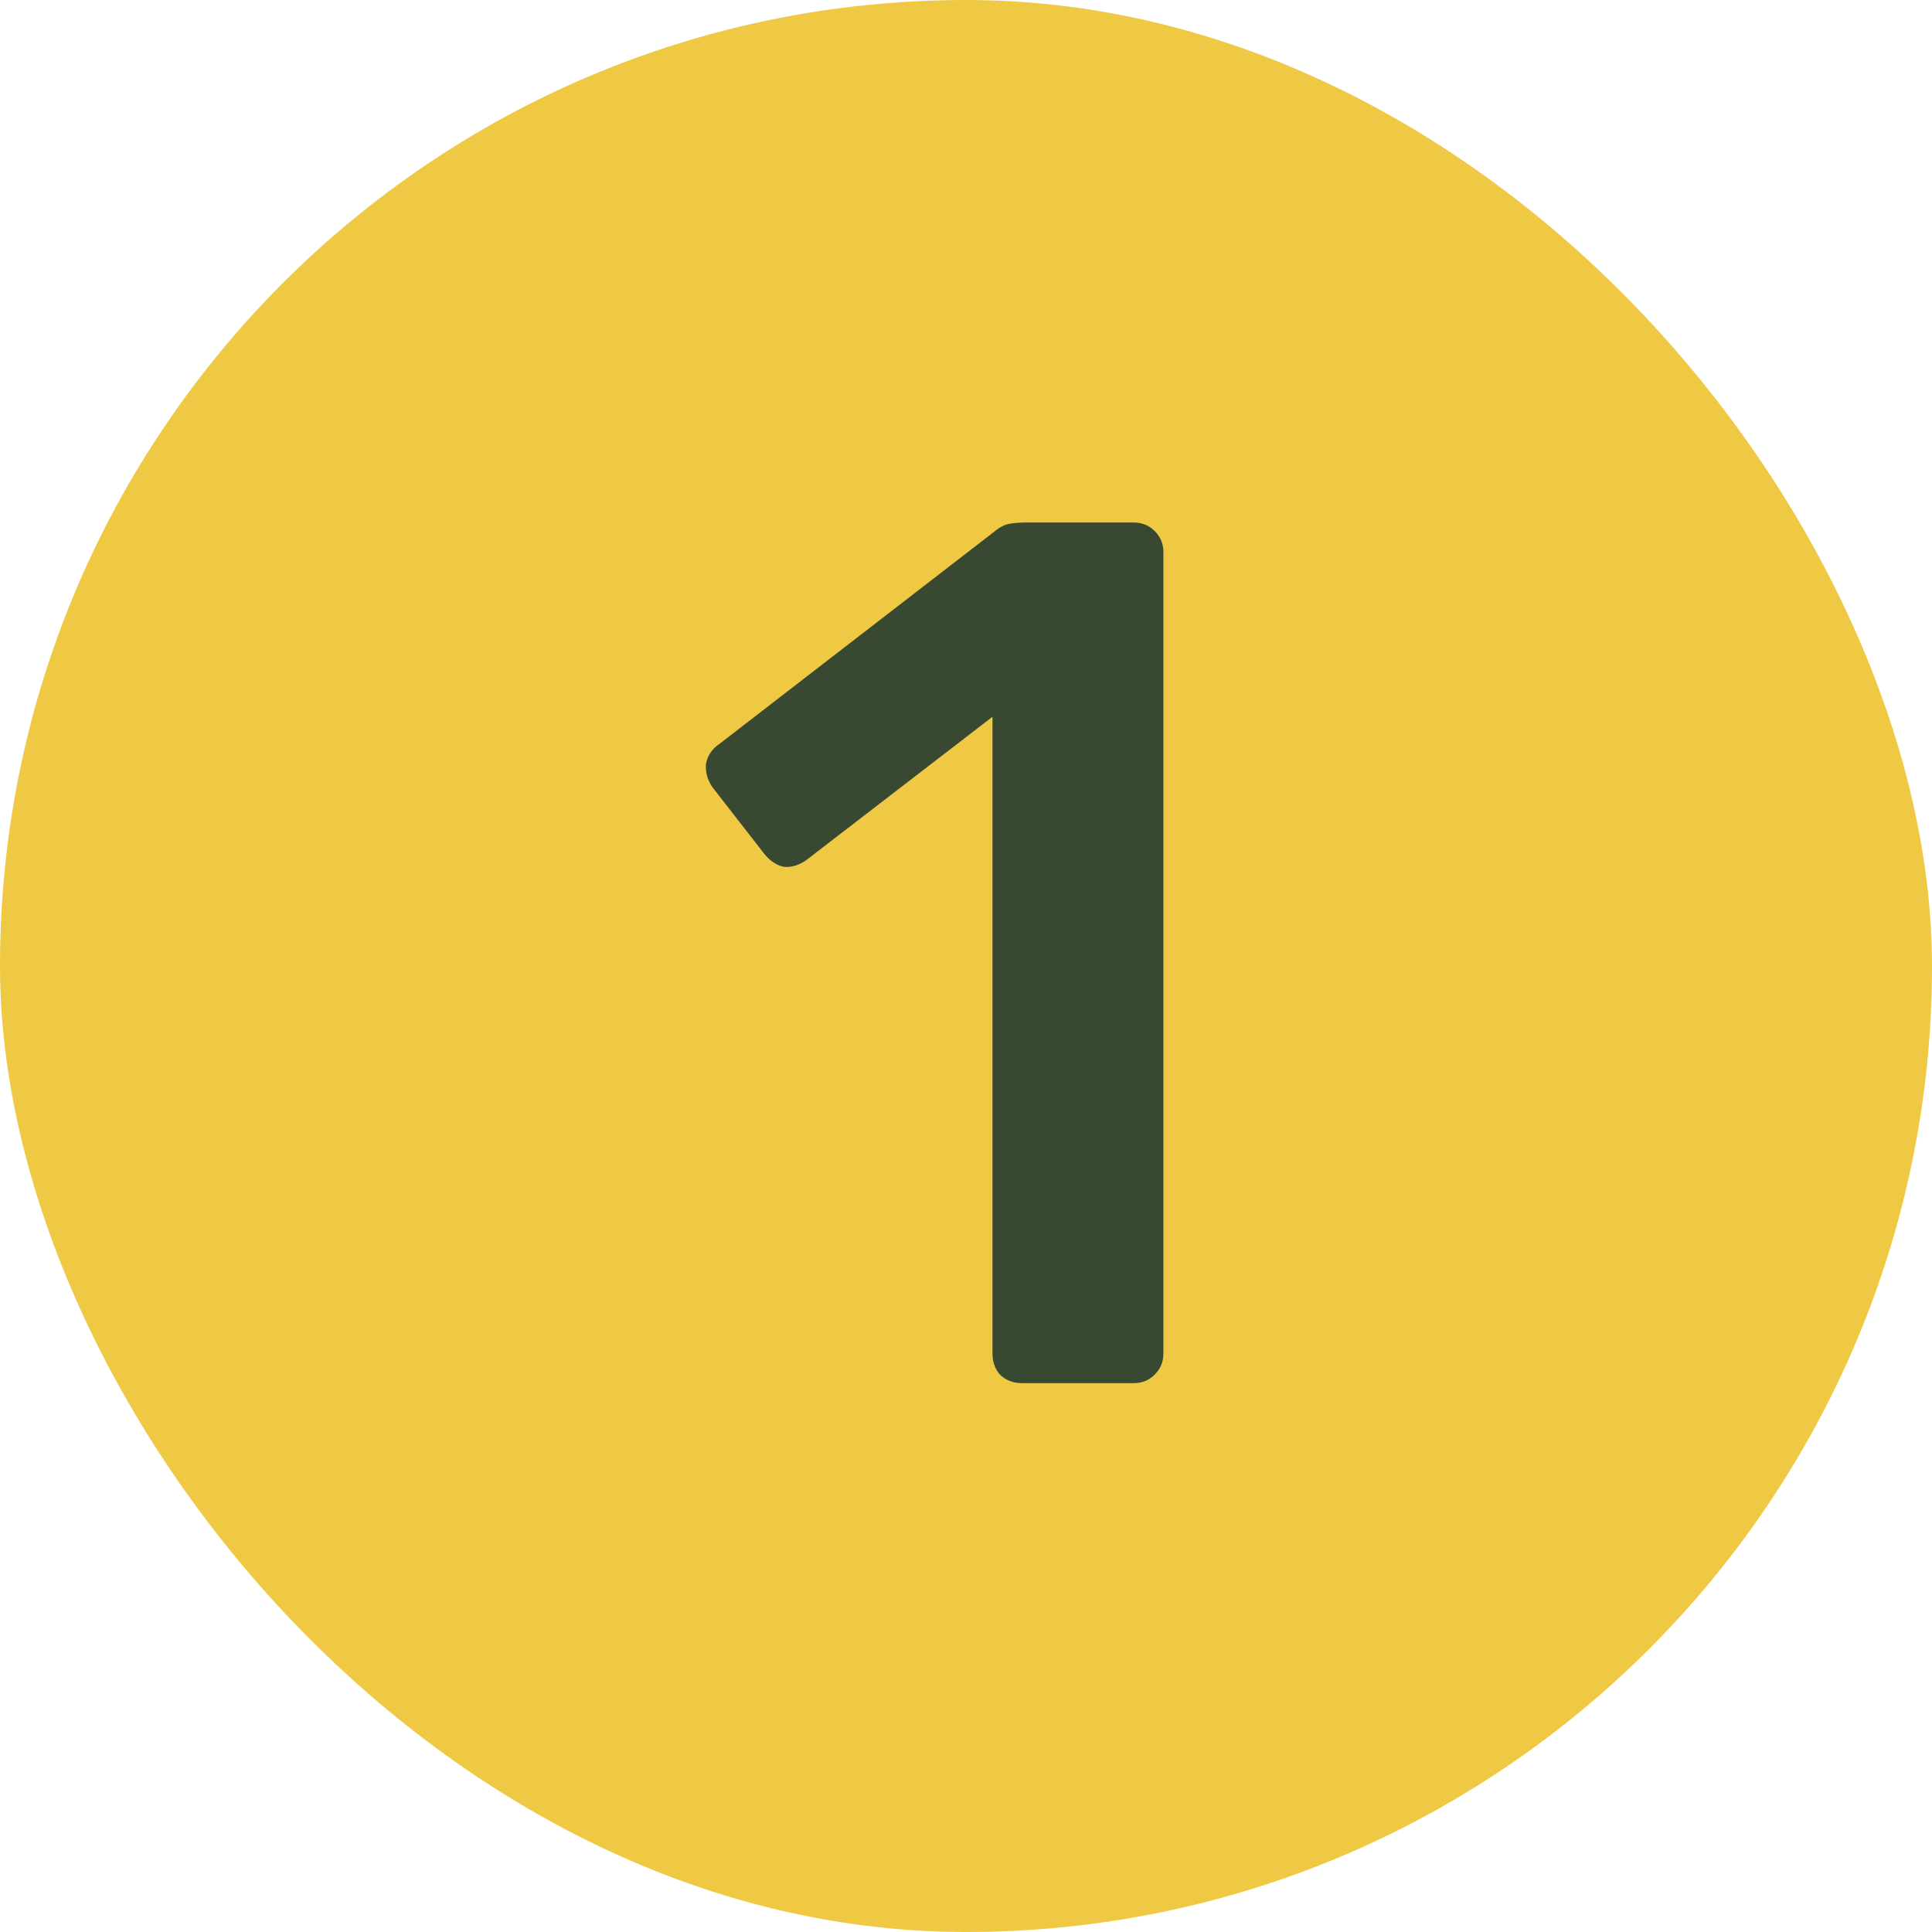
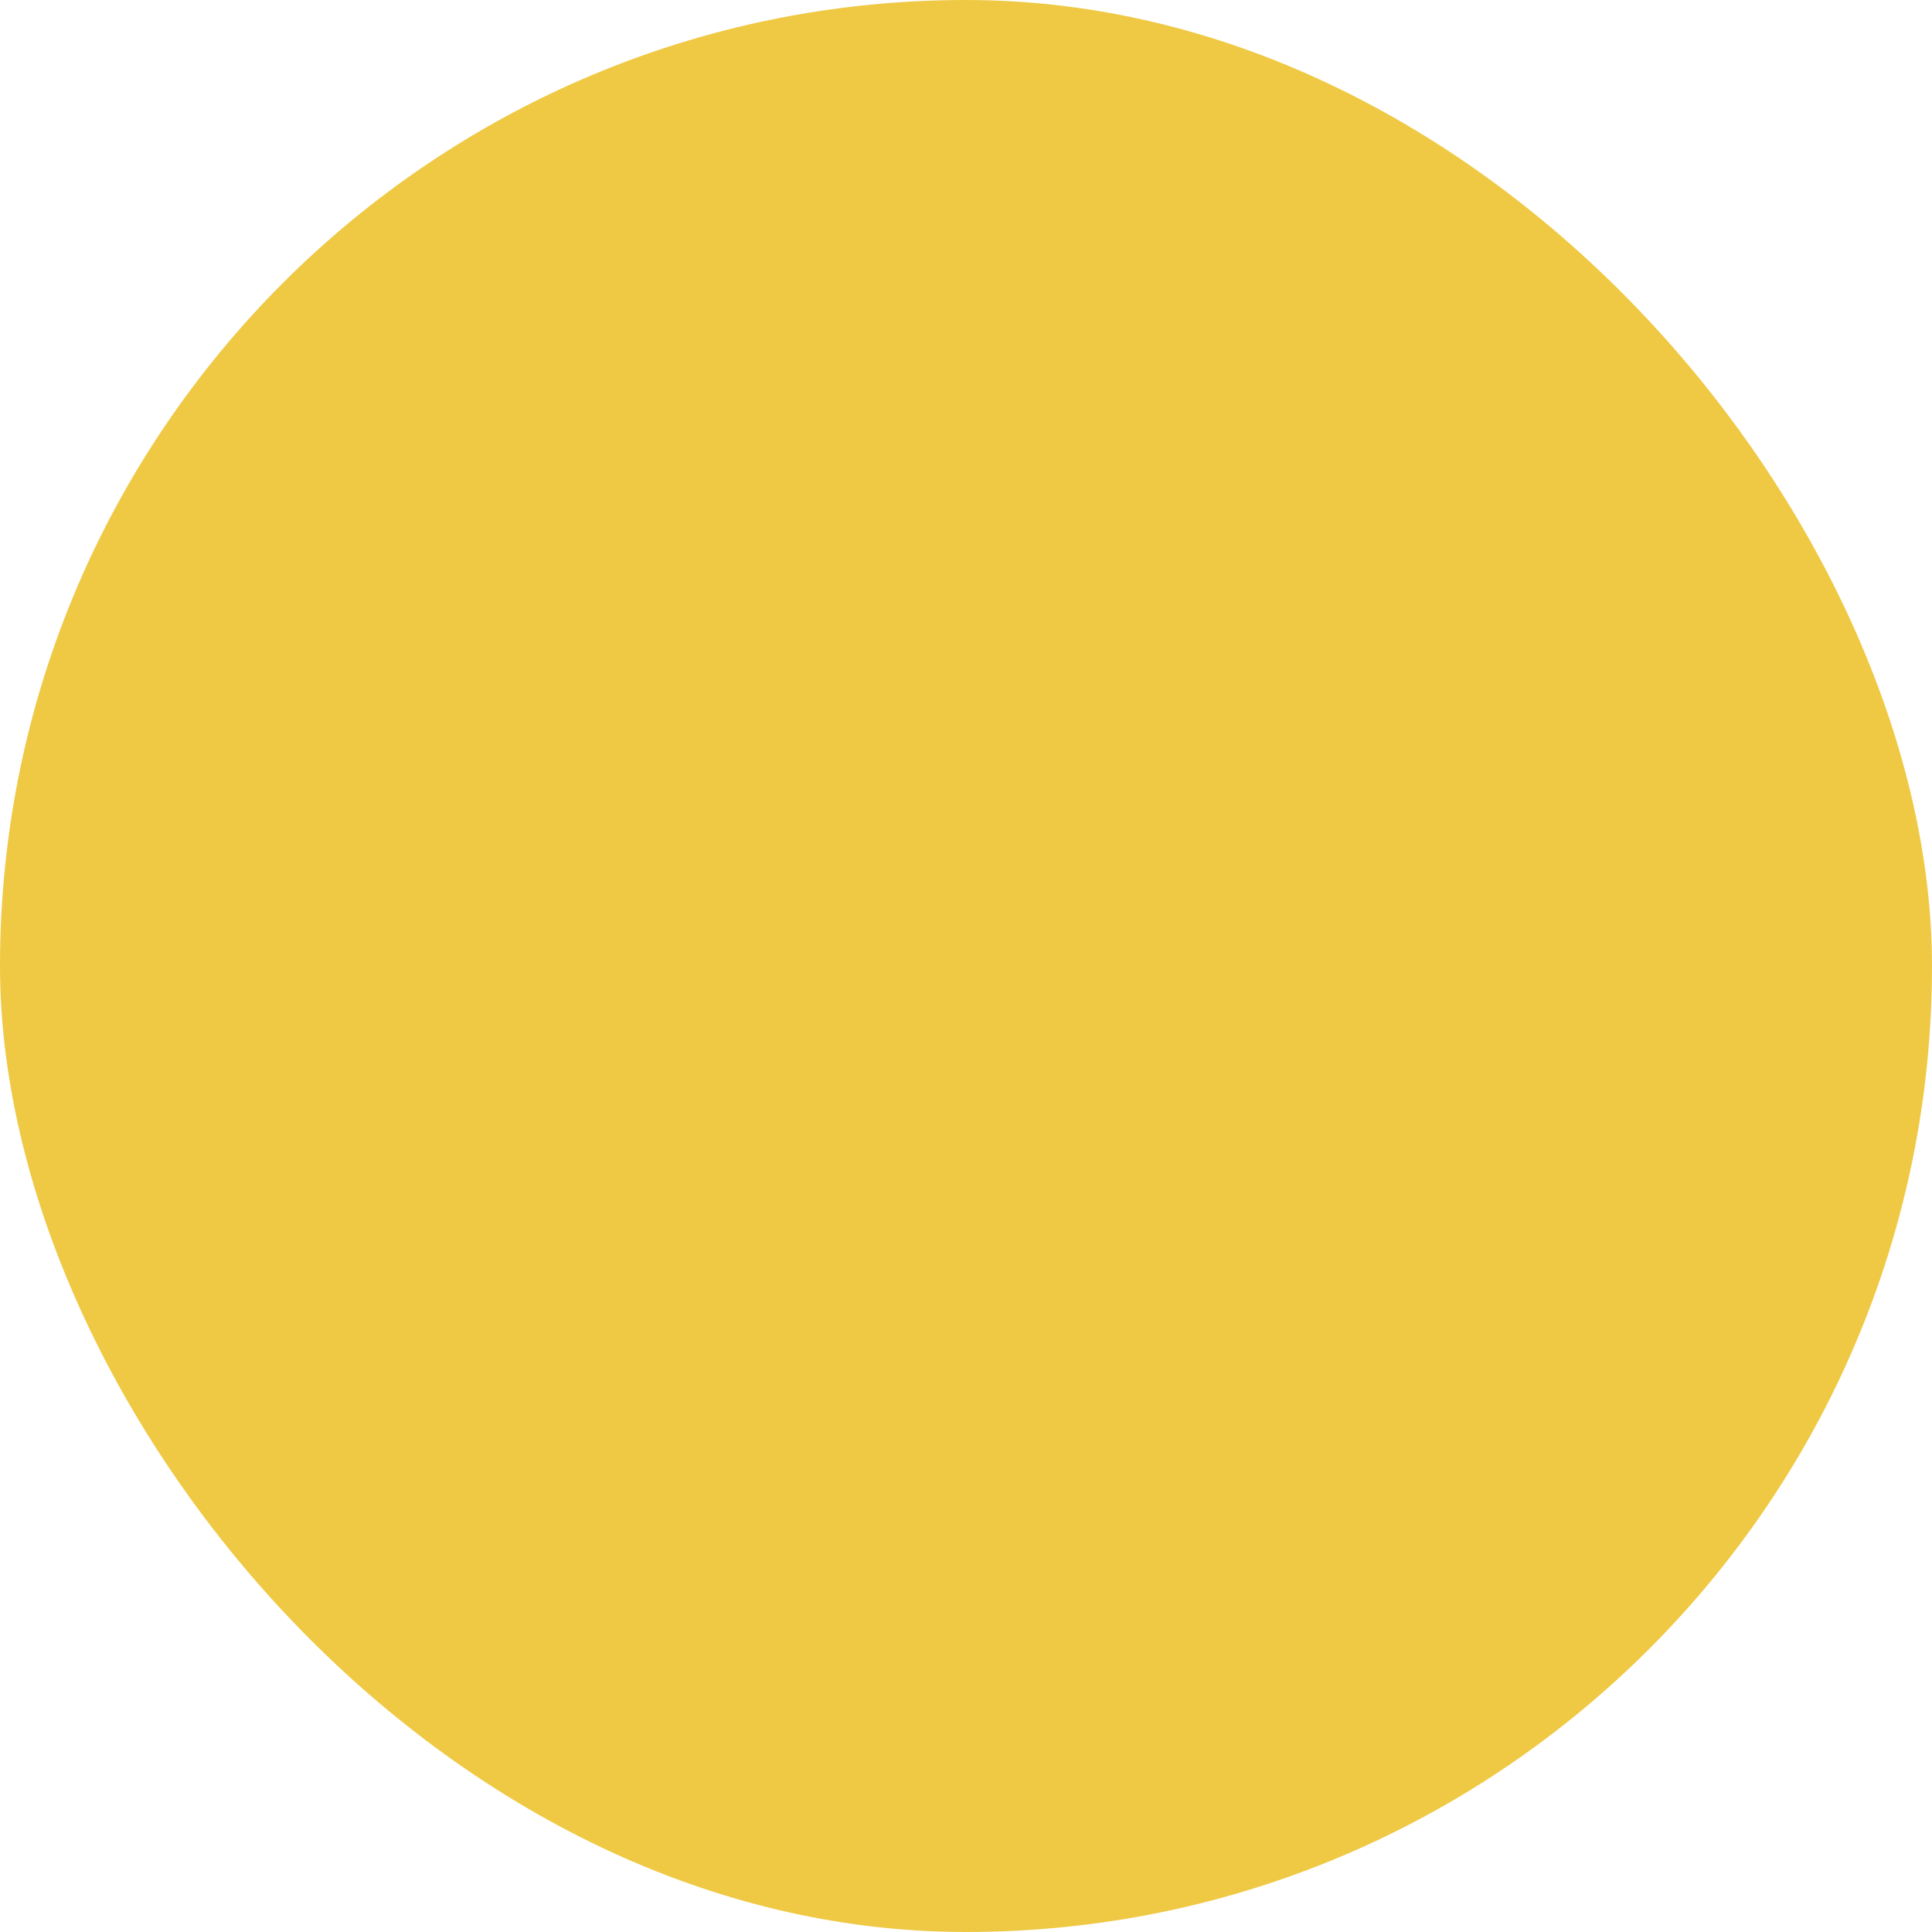
<svg xmlns="http://www.w3.org/2000/svg" width="88" height="88" viewBox="0 0 88 88" fill="none">
  <rect width="88" height="88" rx="44" fill="#EFC944" />
-   <path d="M46.551 63C46.14 63 45.804 62.869 45.543 62.608C45.319 62.347 45.207 62.029 45.207 61.656V32.648L36.695 39.2C36.359 39.424 36.023 39.517 35.687 39.48C35.351 39.405 35.052 39.2 34.791 38.864L32.439 35.84C32.215 35.504 32.122 35.149 32.159 34.776C32.234 34.403 32.439 34.104 32.775 33.88L45.319 24.192C45.543 24.005 45.767 23.893 45.991 23.856C46.215 23.819 46.458 23.8 46.719 23.8H51.647C52.02 23.8 52.338 23.931 52.599 24.192C52.86 24.453 52.991 24.771 52.991 25.144V61.656C52.991 62.029 52.86 62.347 52.599 62.608C52.338 62.869 52.02 63 51.647 63H46.551Z" fill="#394931" />
</svg>